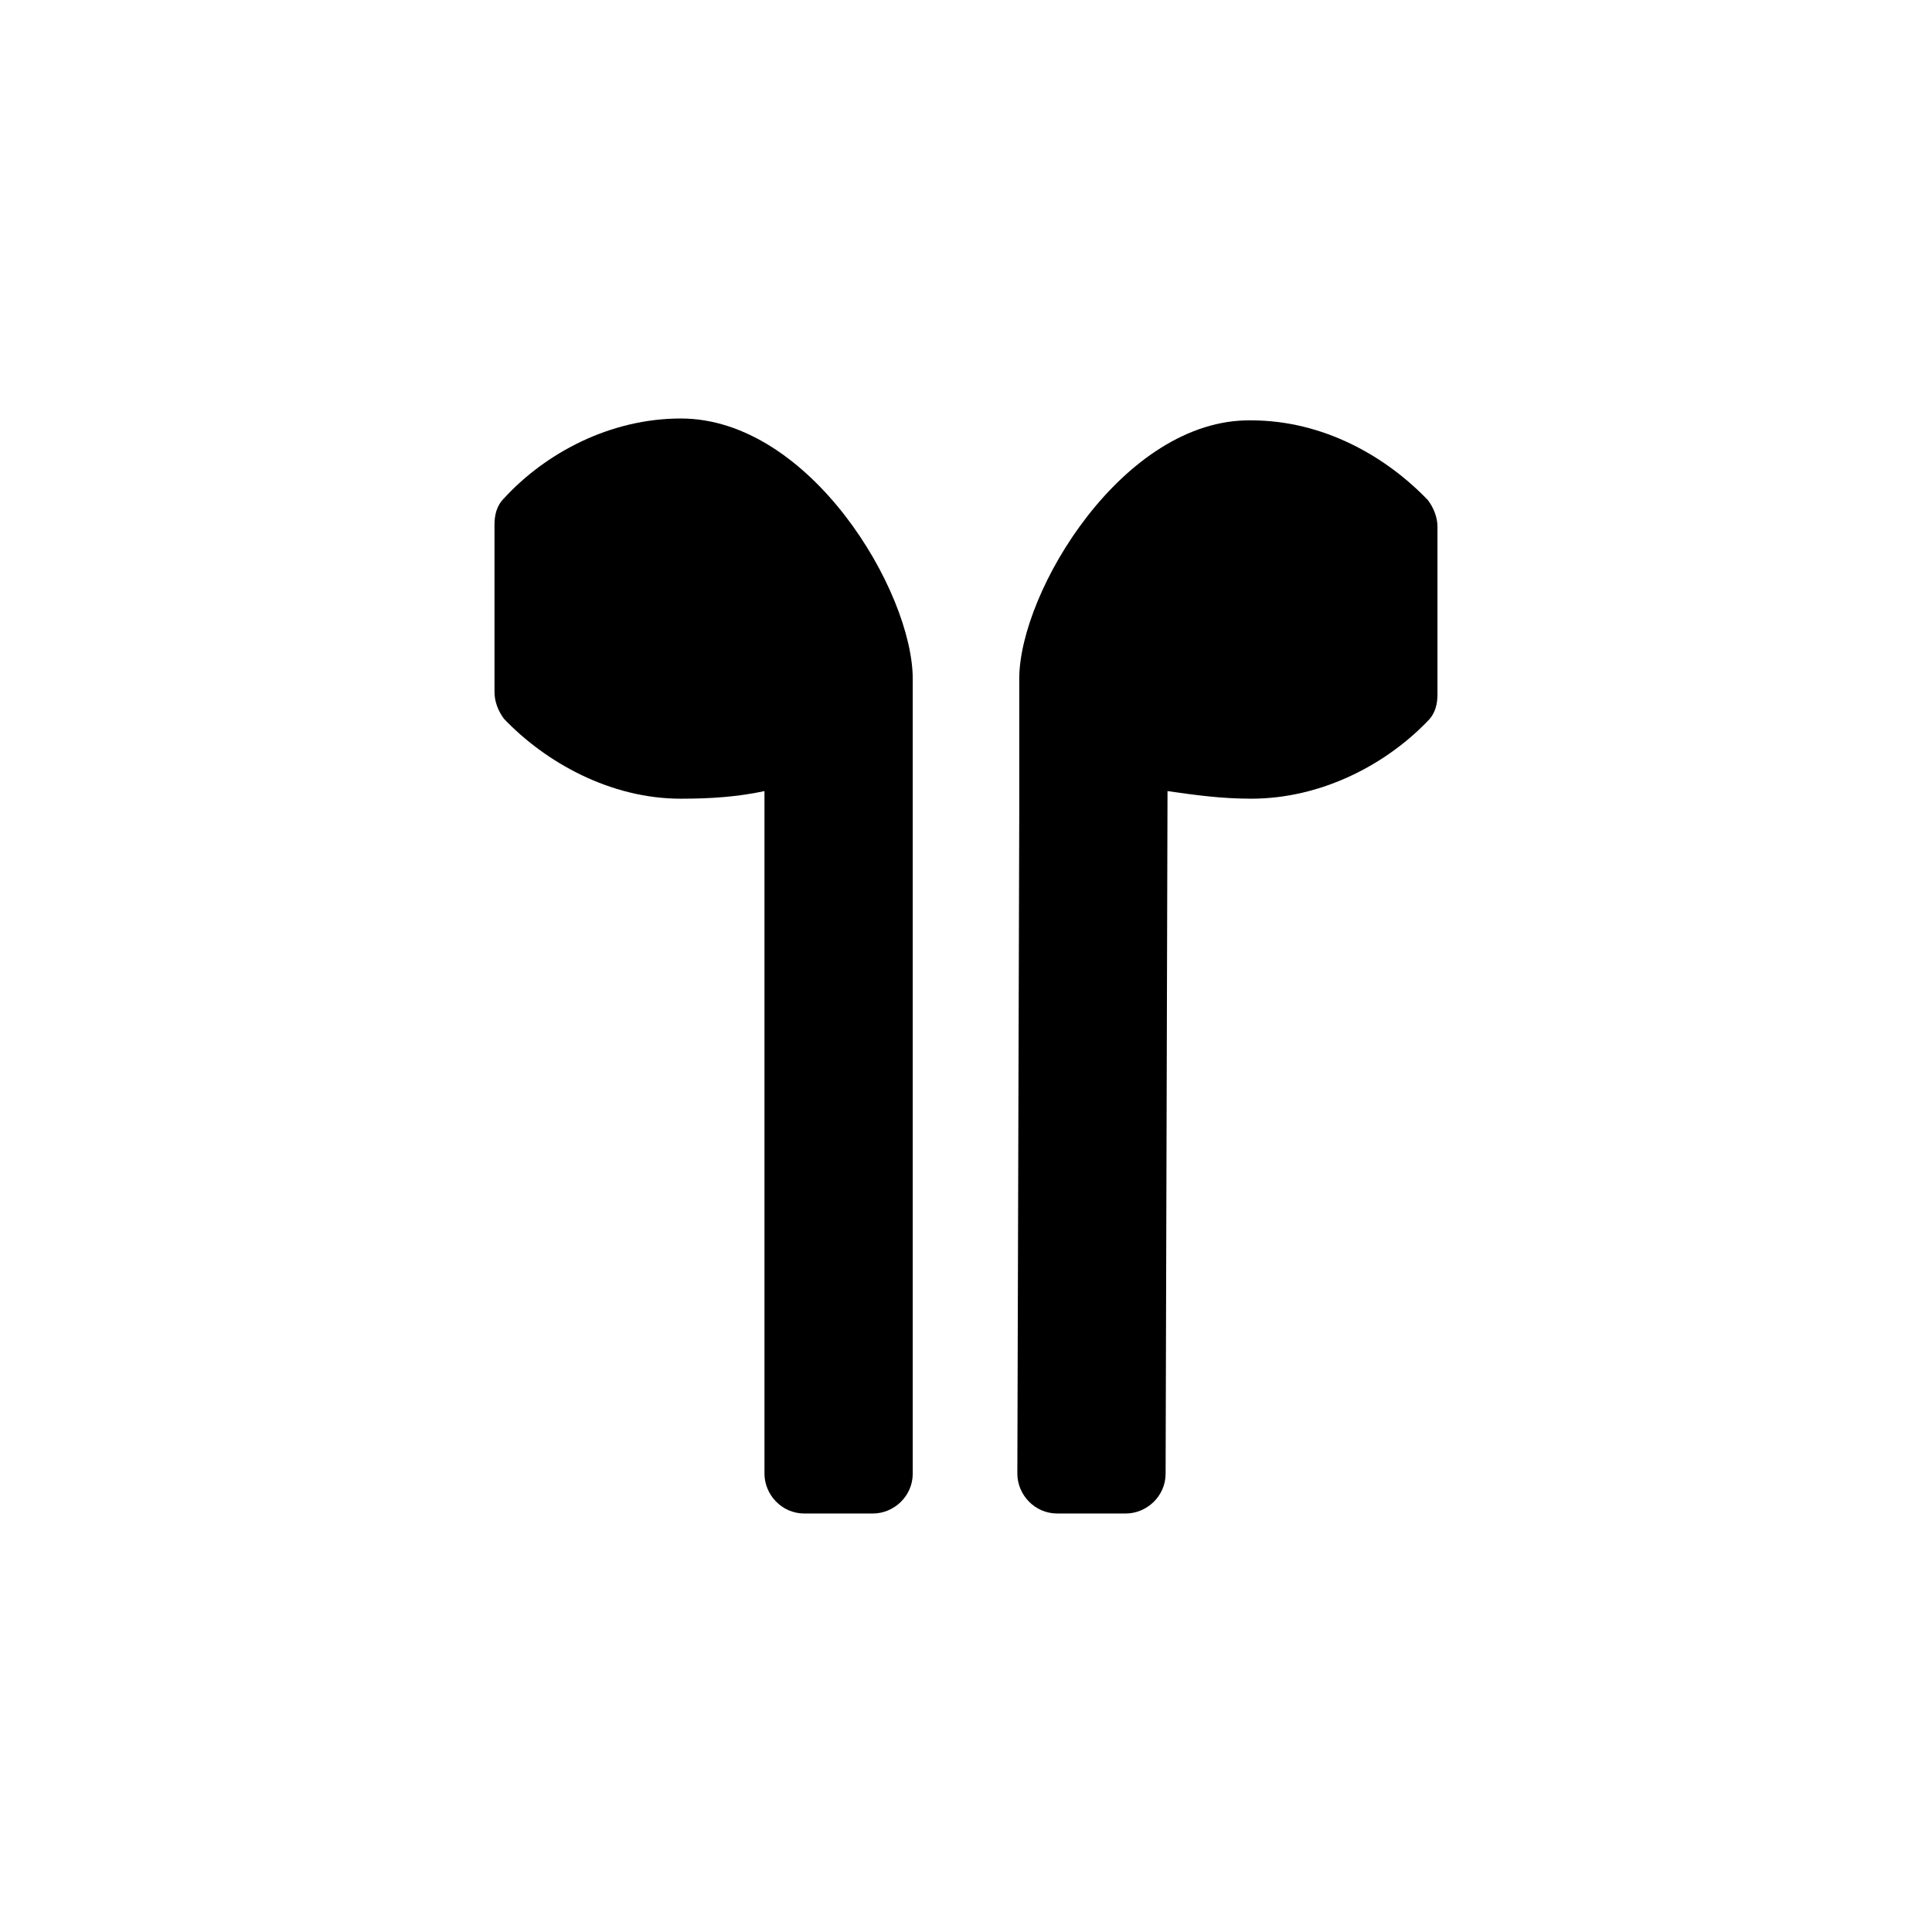
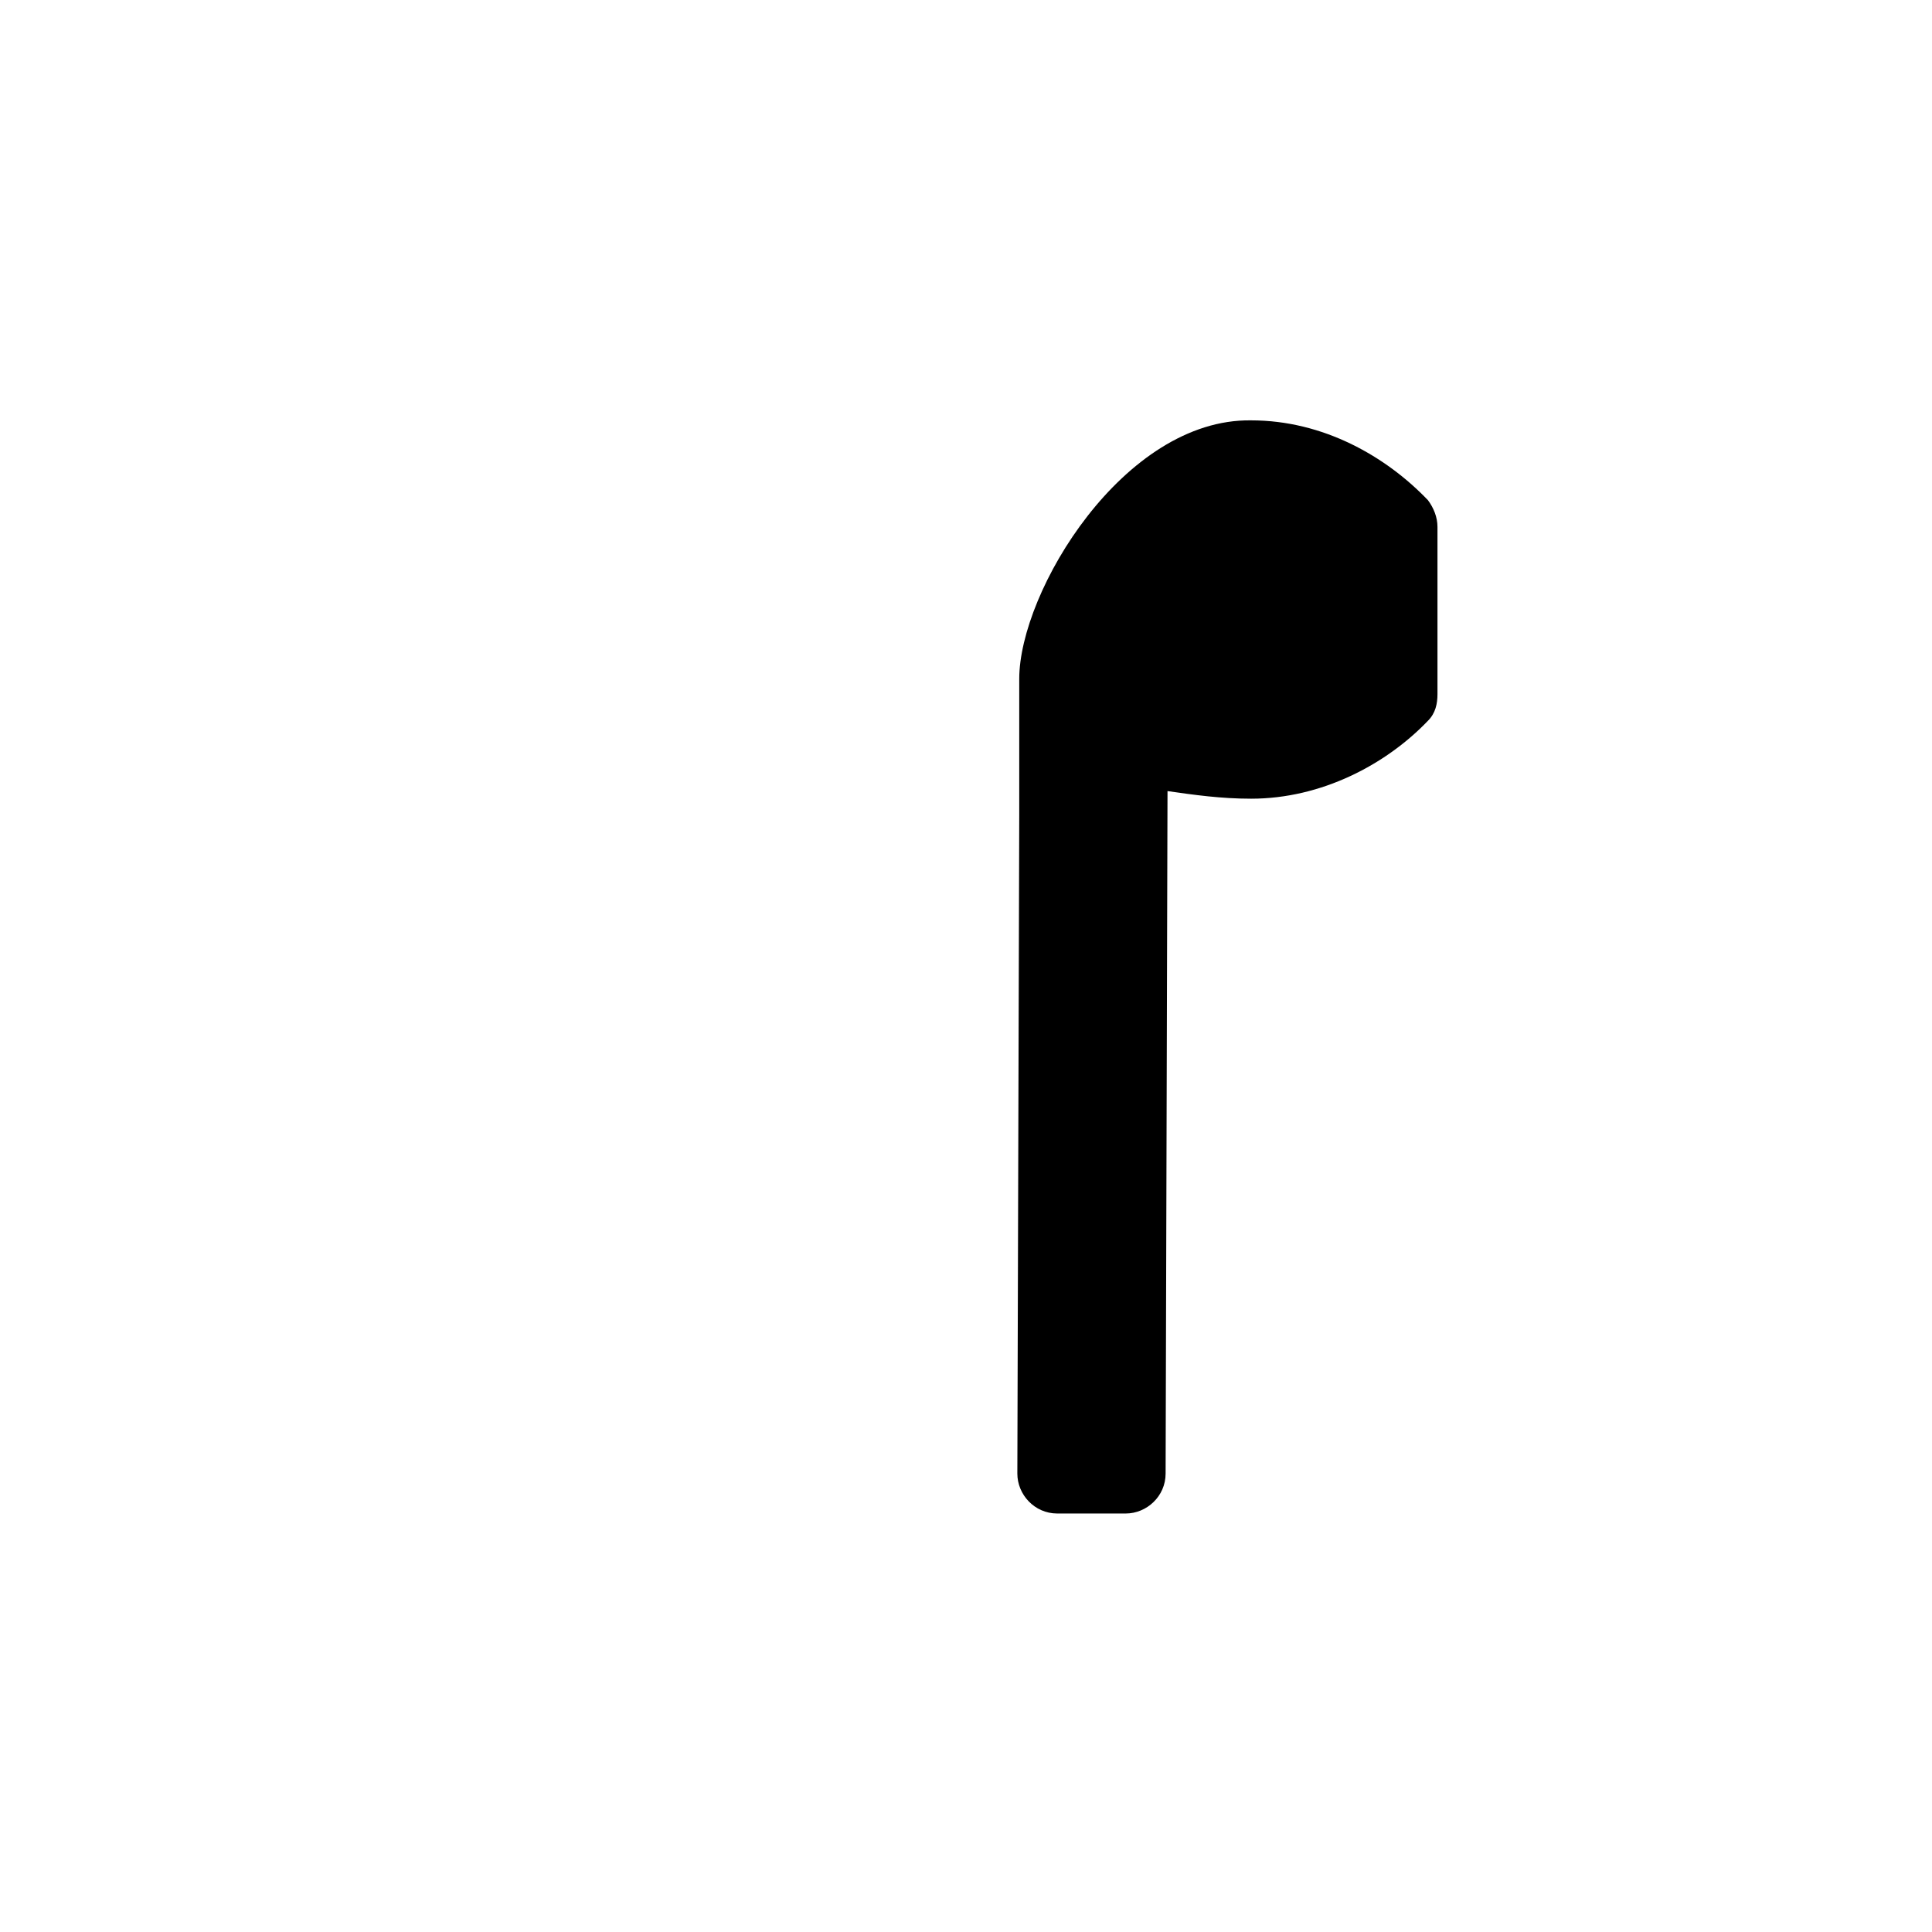
<svg xmlns="http://www.w3.org/2000/svg" fill="#000000" width="800px" height="800px" version="1.1" viewBox="144 144 512 512">
  <g>
-     <path d="m275.05 327.45c0 2.519 1.008 5.039 2.519 7.055 11.082 11.586 28.215 21.16 46.855 21.16 8.062 0 15.113-0.504 22.168-2.016v180.87c0 5.543 4.535 10.578 10.578 10.578h18.137c5.543 0 10.578-4.535 10.578-10.578v-210.59c0-23.176-27.207-69.023-61.465-69.023-18.641 0-35.77 9.07-46.855 21.16-2.016 2.016-2.519 4.535-2.519 7.055z" />
    <path d="m414.11 323.92v36.277l-0.504 174.32c0 5.543 4.535 10.578 10.578 10.578h18.137c5.543 0 10.578-4.535 10.578-10.578l0.504-180.87c7.055 1.008 14.105 2.016 22.168 2.016 18.641 0 35.77-9.07 46.855-20.656 2.016-2.016 2.519-4.535 2.519-7.055v-44.336c0-2.519-1.008-5.039-2.519-7.055-11.082-11.586-27.711-21.16-46.855-21.16-33.75-0.5-61.461 45.344-61.461 68.52z" />
  </g>
</svg>